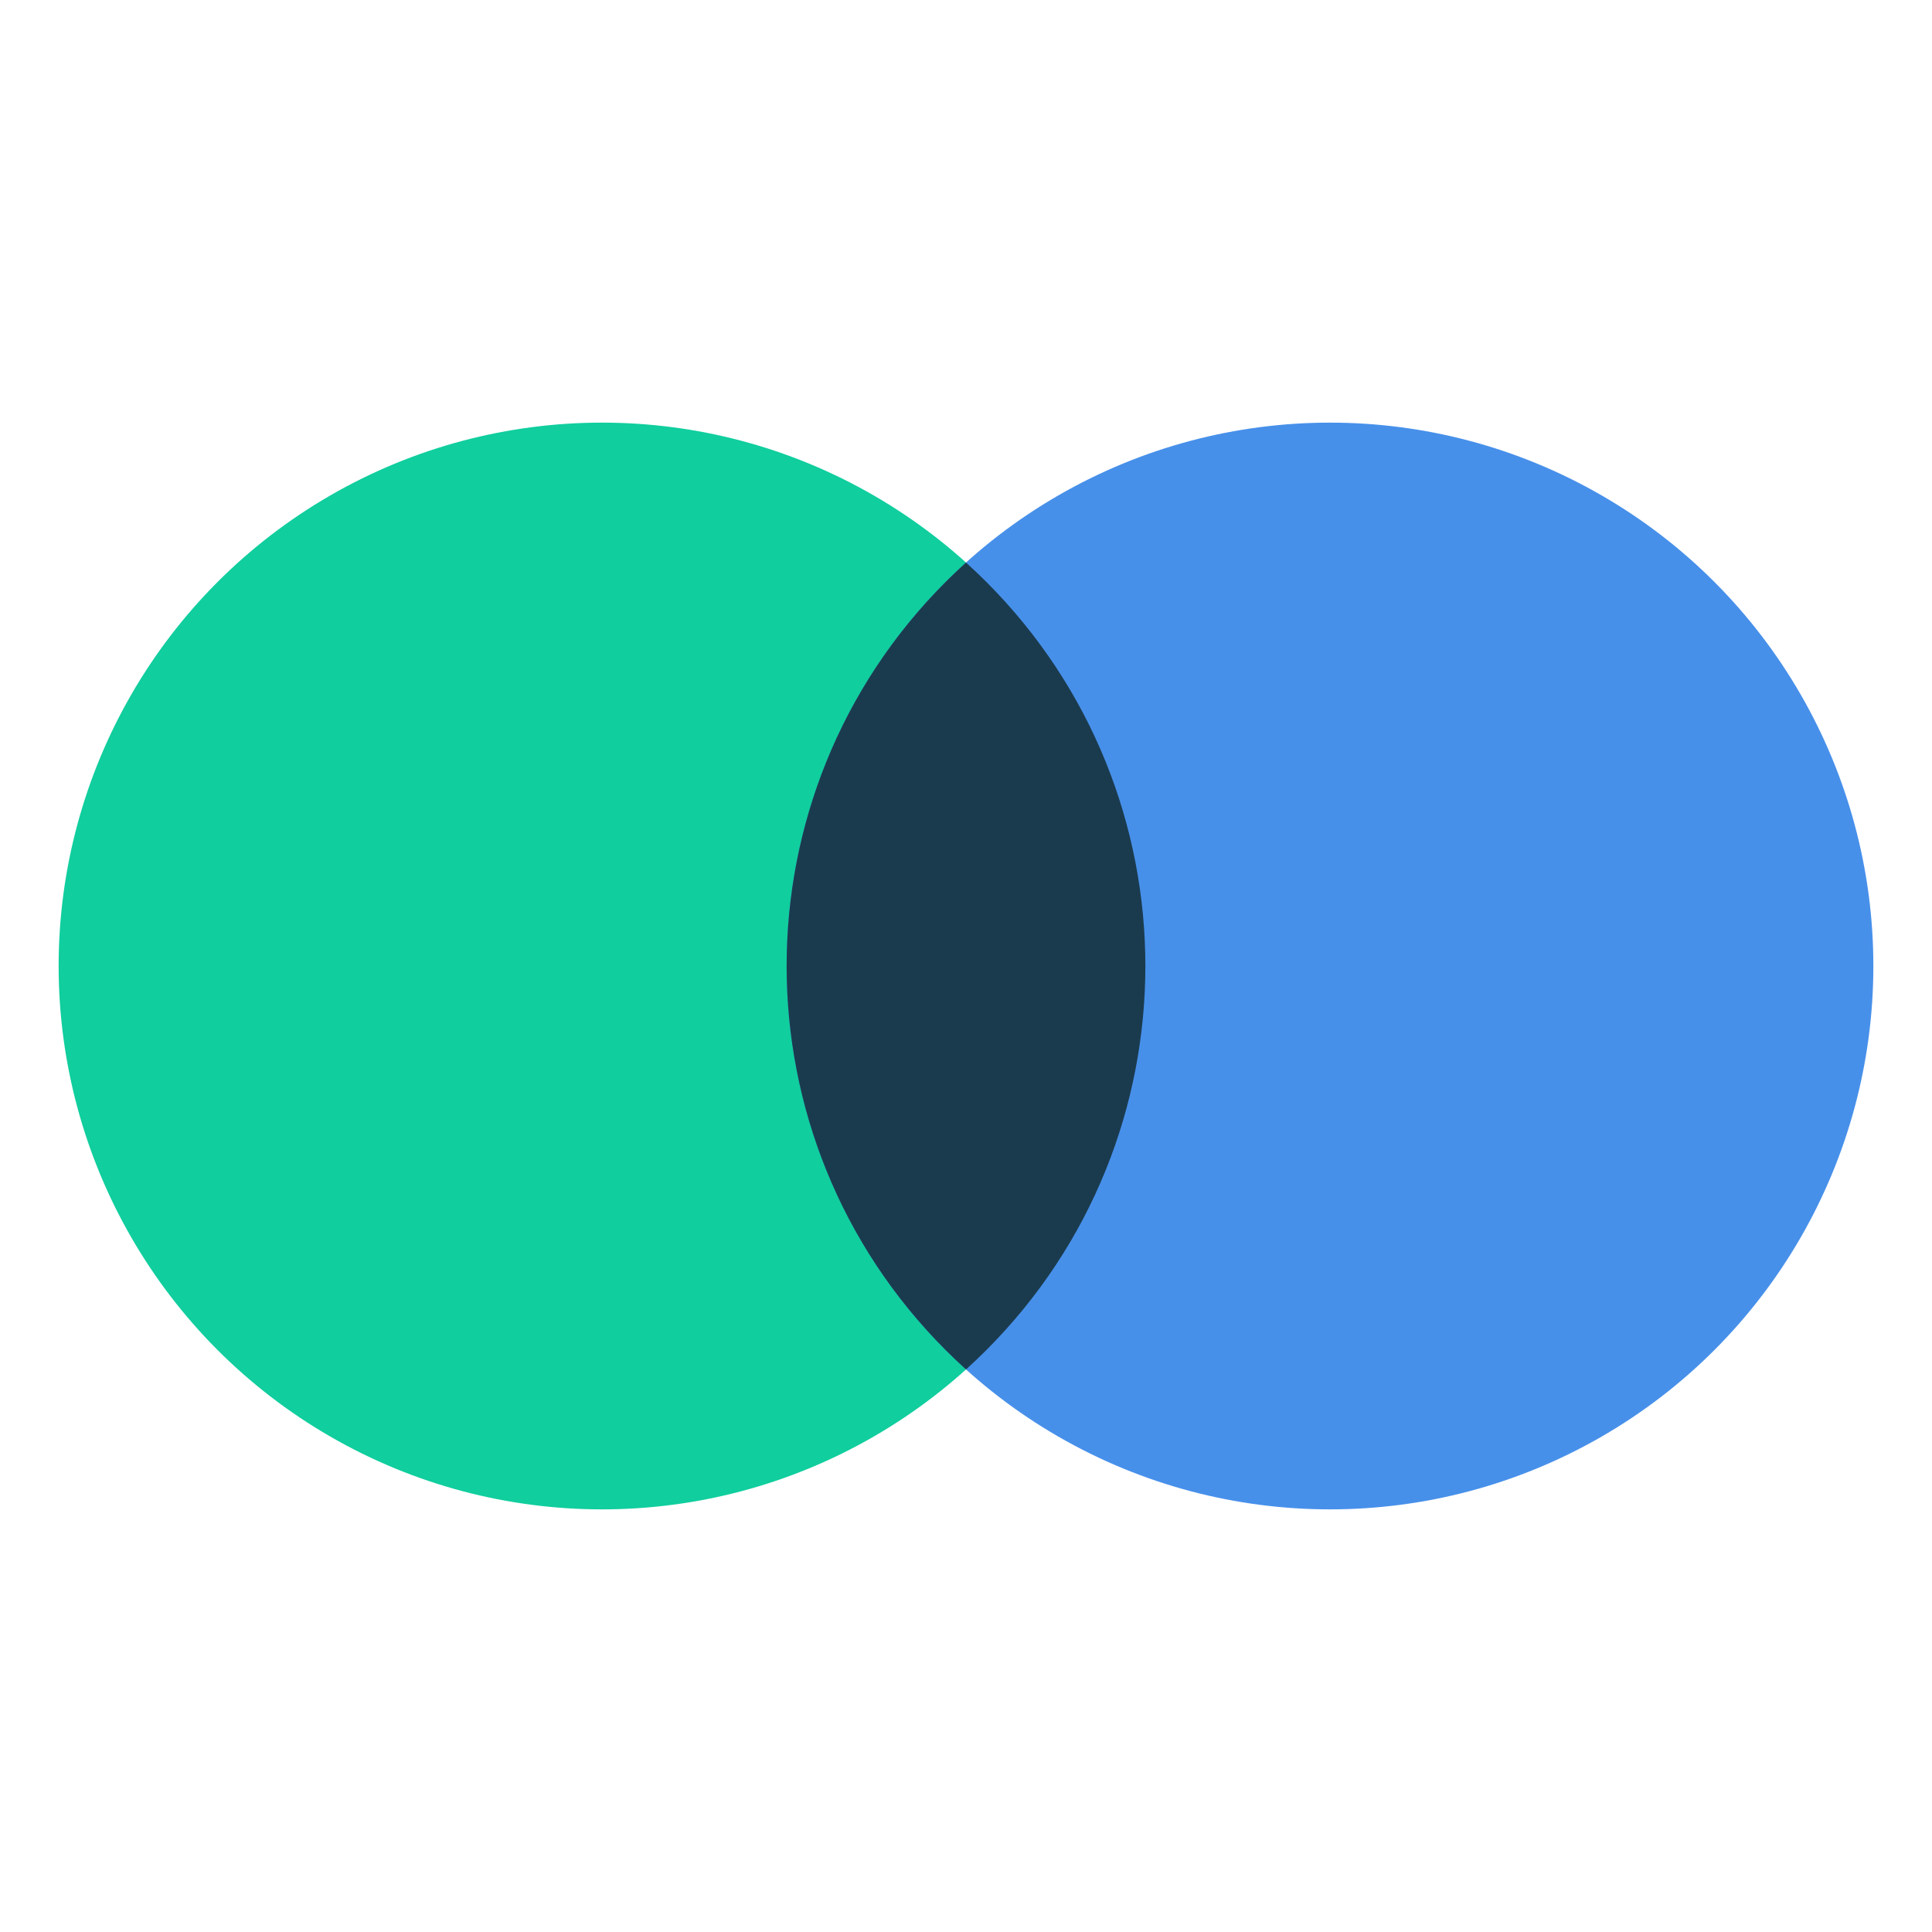
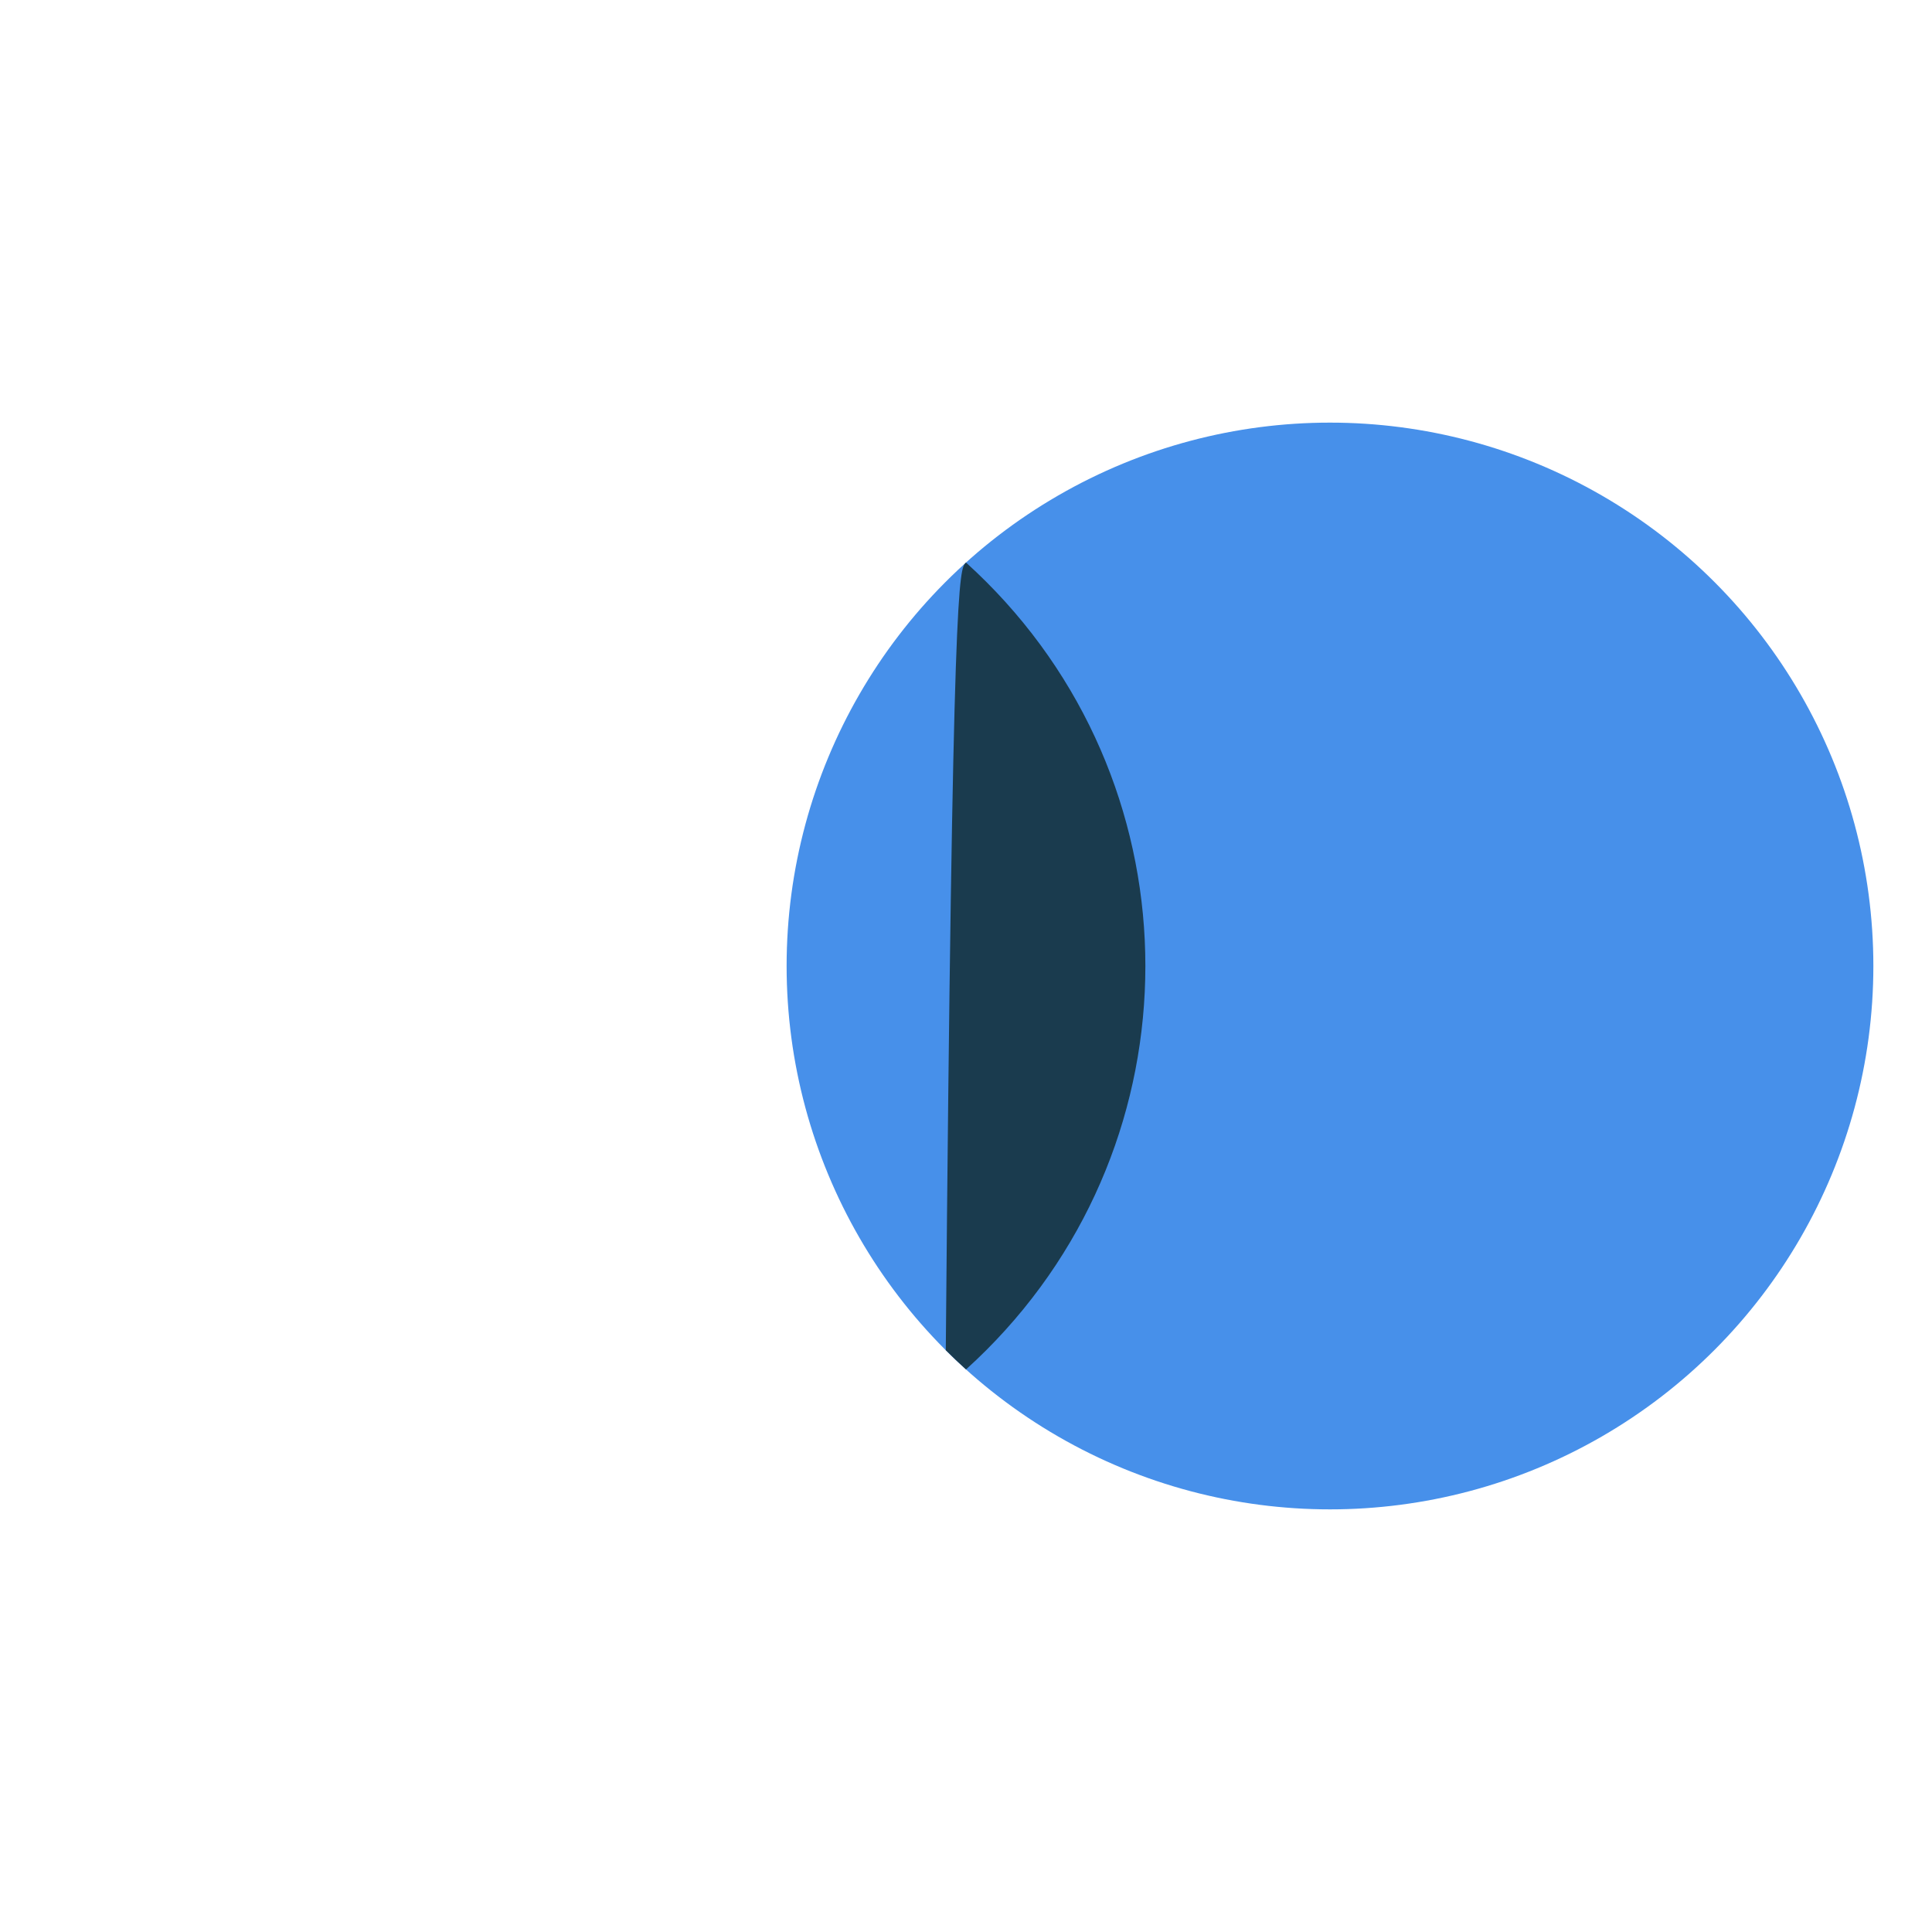
<svg xmlns="http://www.w3.org/2000/svg" width="80" height="80" viewBox="0 0 80 80" fill="none">
-   <circle cx="24.928" cy="40" r="22.5" fill="#10CE9E" />
  <circle cx="55.072" cy="40" r="22.5" fill="#4790EA" />
-   <path fill-rule="evenodd" clip-rule="evenodd" d="M40 23.294C40.284 23.551 40.563 23.816 40.837 24.09C49.624 32.877 49.624 47.123 40.837 55.91C40.563 56.184 40.284 56.449 40 56.706C39.716 56.449 39.437 56.184 39.163 55.91C30.376 47.123 30.376 32.877 39.163 24.09C39.437 23.816 39.716 23.551 40 23.294Z" fill="#1A3B4E" />
+   <path fill-rule="evenodd" clip-rule="evenodd" d="M40 23.294C40.284 23.551 40.563 23.816 40.837 24.09C49.624 32.877 49.624 47.123 40.837 55.91C40.563 56.184 40.284 56.449 40 56.706C39.716 56.449 39.437 56.184 39.163 55.91C39.437 23.816 39.716 23.551 40 23.294Z" fill="#1A3B4E" />
</svg>